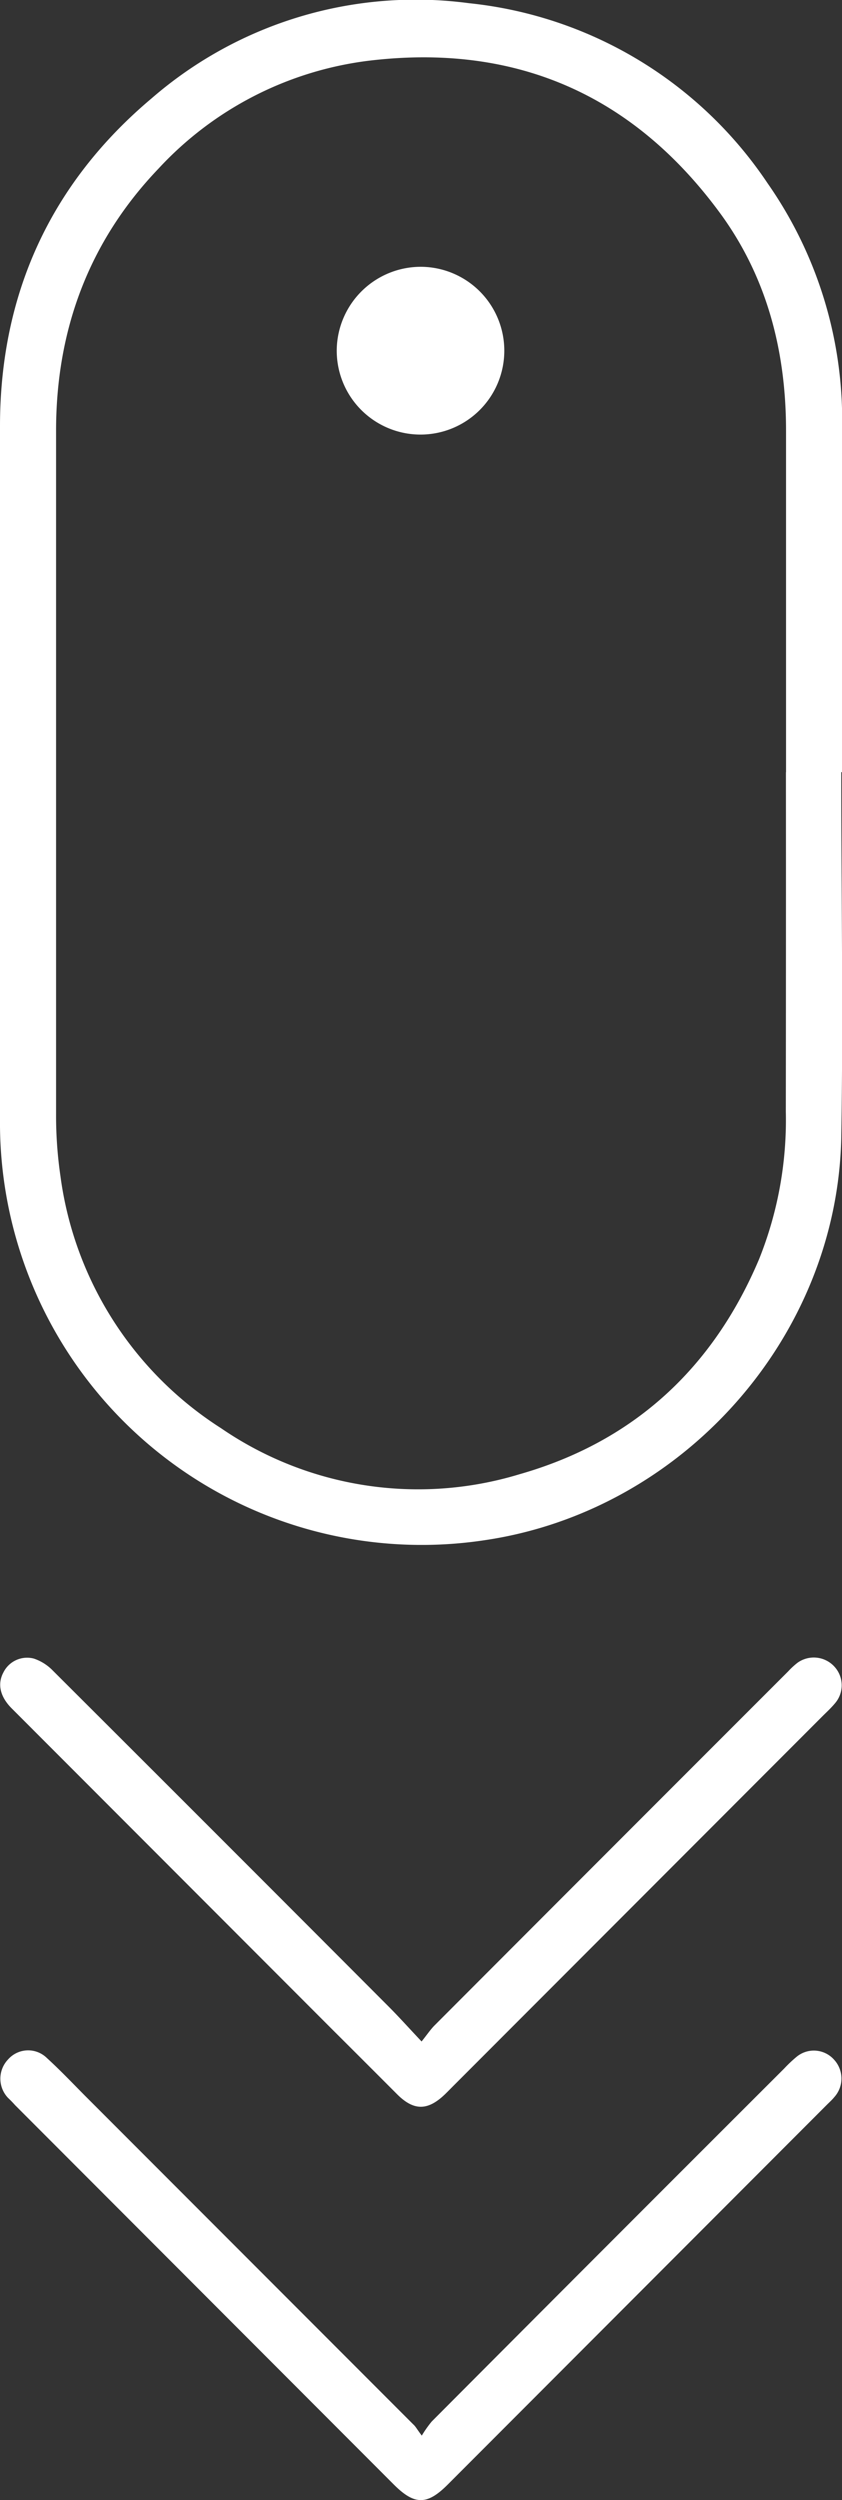
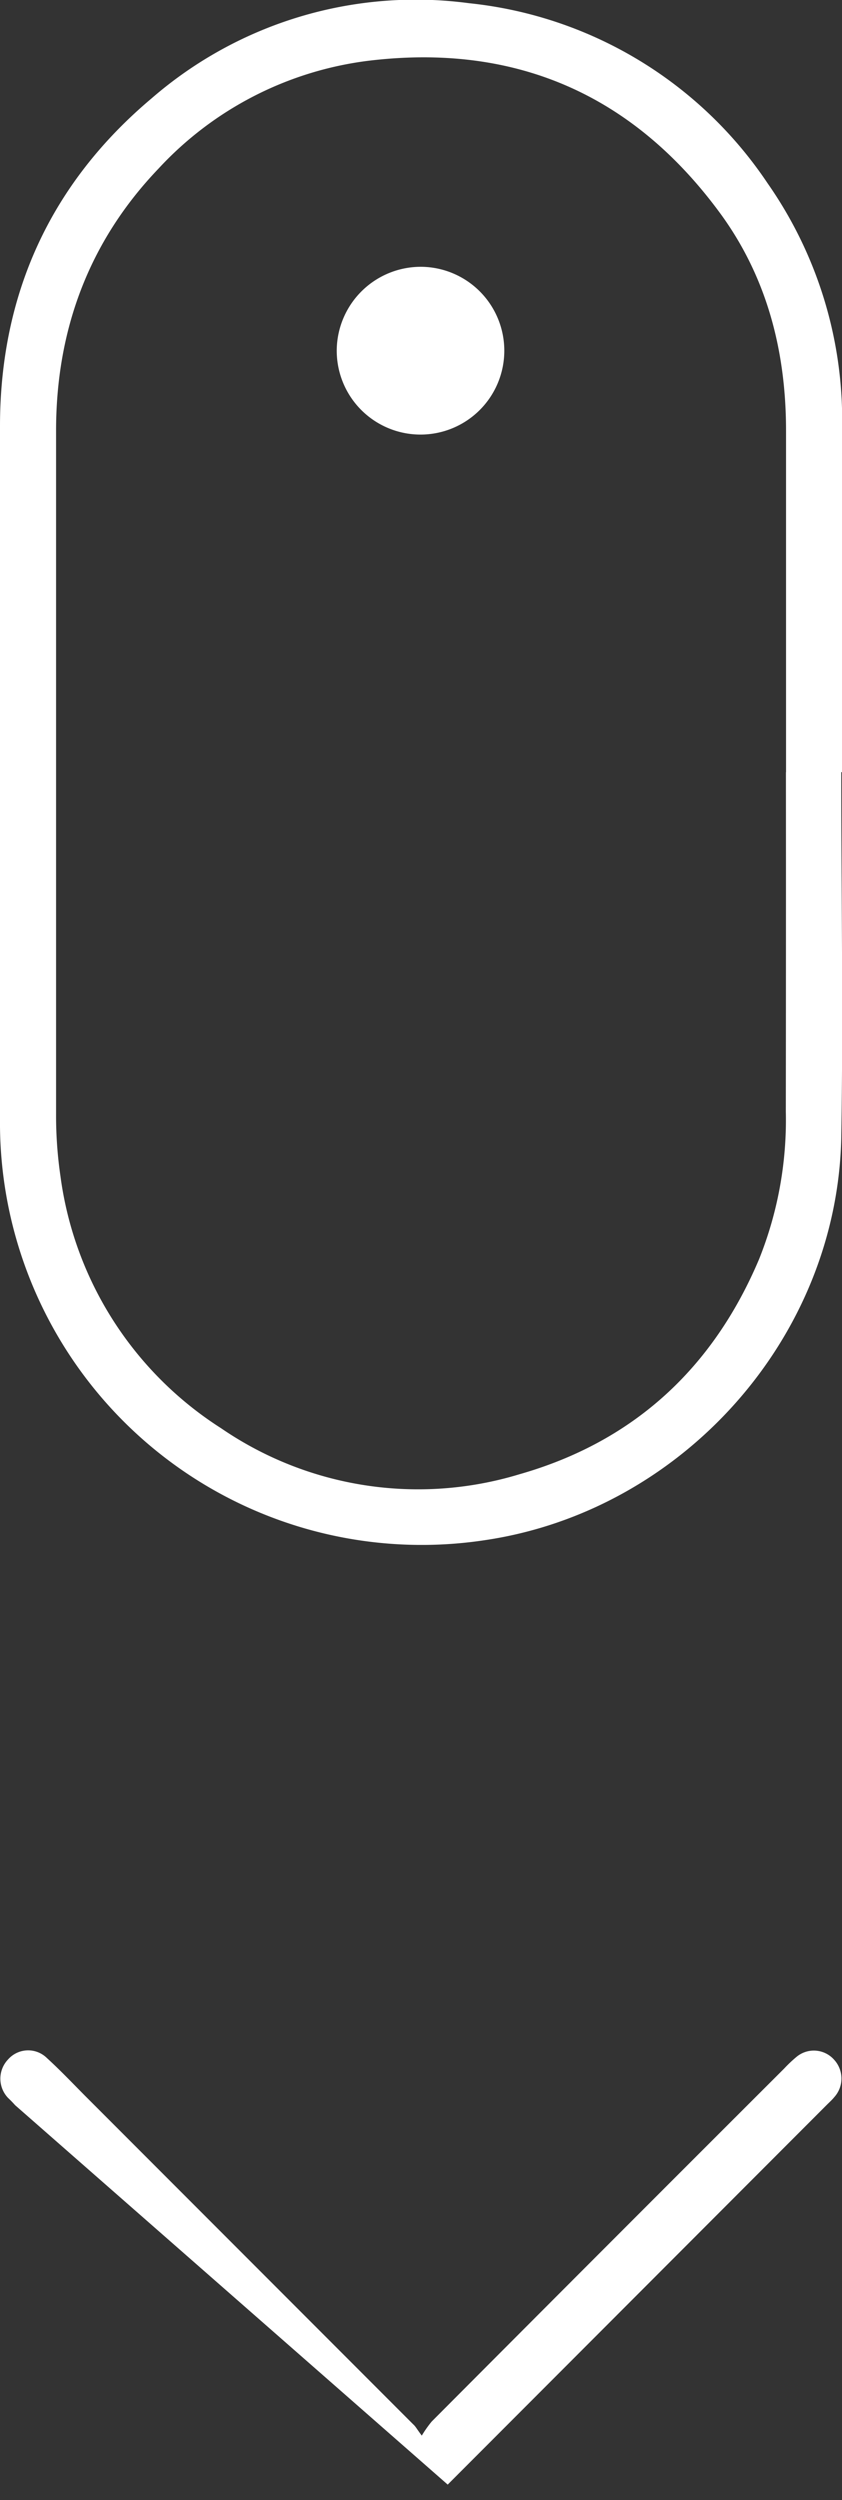
<svg xmlns="http://www.w3.org/2000/svg" id="Ebene_1" data-name="Ebene 1" viewBox="0 0 78.99 234.26">
  <rect x="0" y="0" width="78.99" height="234.26" fill="#333333" stroke="none" />
  <title>scroll_icon</title>
  <path d="M78.92,72.35c0,11.44.19,22.88,0,34.31C78.5,125.38,64,141.57,45.52,144.31A39.56,39.56,0,0,1,0,104.86C0,83.22,0,61.59,0,39.95,0,27.53,4.76,17.17,14.23,9.21A37.82,37.82,0,0,1,44,.3,38.47,38.47,0,0,1,72,17.16a38.71,38.71,0,0,1,7,22.92c0,10.76,0,21.52,0,32.27h0Zm-5.18,0q0-16,0-32c0-7.32-1.73-14.17-6-20.12C59.54,8.91,48.4,4,34.51,5.7A32.27,32.27,0,0,0,14.86,15.81C8.29,22.68,5.25,31,5.26,40.41q0,32,0,63.94a39.22,39.22,0,0,0,.41,5.85,33.2,33.2,0,0,0,15.06,23.62,32.7,32.7,0,0,0,28,4.32c10.7-3.05,18.15-9.92,22.48-20.15a35,35,0,0,0,2.51-13.83Q73.74,88.27,73.73,72.38Z" style="fill:#fff" />
-   <path d="M39.57,228.22a10.72,10.72,0,0,1,.93-1.32Q57,210.35,73.57,193.82a12.72,12.72,0,0,1,1.13-1.07,2.54,2.54,0,0,1,3.56.26,2.6,2.6,0,0,1,0,3.5c-0.2.25-.44,0.46-0.67,0.69L42,232.81c-1.94,1.94-3.11,1.93-5.05,0L1.42,197.26C1.19,197,1,196.81.75,196.57a2.61,2.61,0,0,1,0-3.59,2.51,2.51,0,0,1,3.65-.14c1.24,1.13,2.4,2.35,3.58,3.54l30.79,30.79C39,227.37,39.11,227.62,39.57,228.22Z" style="fill:#fff" />
-   <path d="M39.55,191.29c0.53-.66.84-1.13,1.23-1.52q16.57-16.59,33.16-33.16a7.24,7.24,0,0,1,.88-0.81,2.62,2.62,0,0,1,3.48.39,2.58,2.58,0,0,1,.05,3.39c-0.33.4-.71,0.76-1.08,1.12l-34.69,34.7c-0.28.28-.56,0.57-0.85,0.85-1.6,1.53-2.9,1.55-4.46,0-2-2-4-4-5.94-5.93L1.14,160.12C0,159-.27,157.79.33,156.69a2.48,2.48,0,0,1,2.84-1.28,4.45,4.45,0,0,1,1.78,1.12q15.84,15.79,31.64,31.62C37.51,189.08,38.39,190.06,39.55,191.29Z" style="fill:#fff" />
+   <path d="M39.57,228.22a10.72,10.72,0,0,1,.93-1.32Q57,210.35,73.57,193.82a12.72,12.72,0,0,1,1.13-1.07,2.54,2.54,0,0,1,3.56.26,2.6,2.6,0,0,1,0,3.5c-0.2.25-.44,0.46-0.67,0.69L42,232.81L1.42,197.26C1.19,197,1,196.81.75,196.57a2.61,2.61,0,0,1,0-3.59,2.51,2.51,0,0,1,3.65-.14c1.24,1.13,2.4,2.35,3.58,3.54l30.79,30.79C39,227.37,39.11,227.62,39.57,228.22Z" style="fill:#fff" />
  <path d="M39.52,25a7.86,7.86,0,1,1-7.93,7.8A7.89,7.89,0,0,1,39.52,25Z" style="fill:#fff" />
</svg>